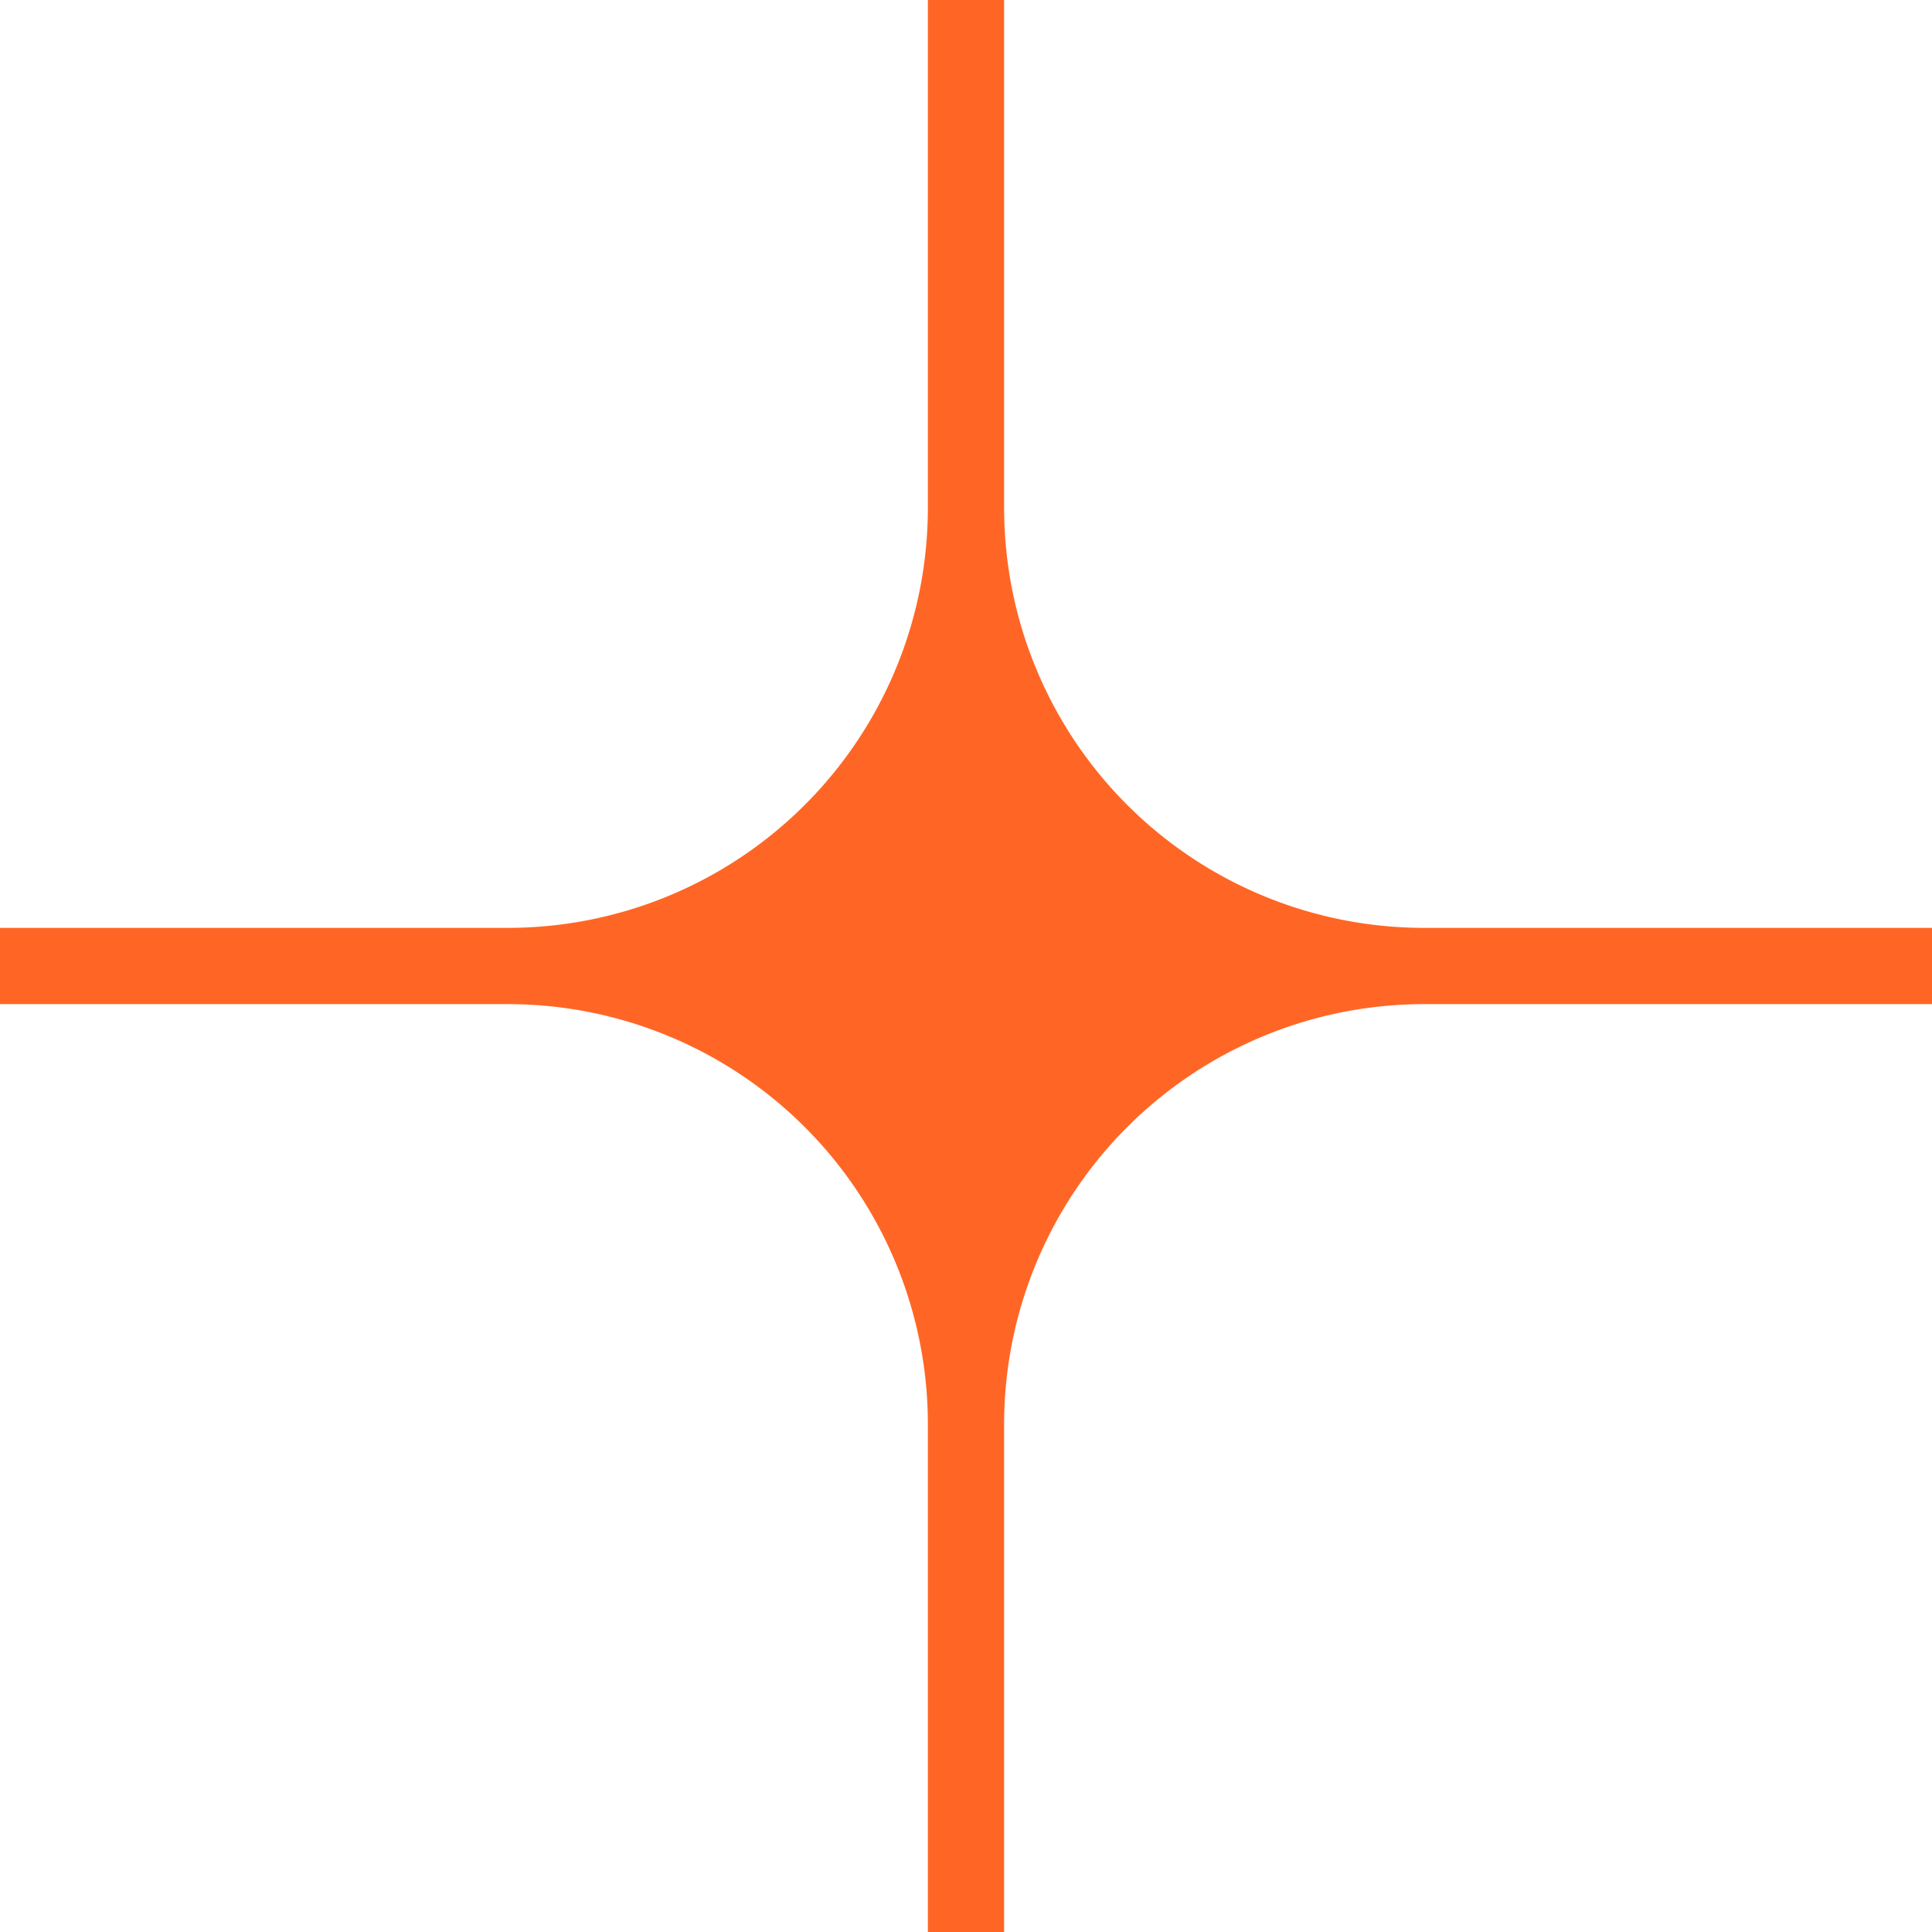
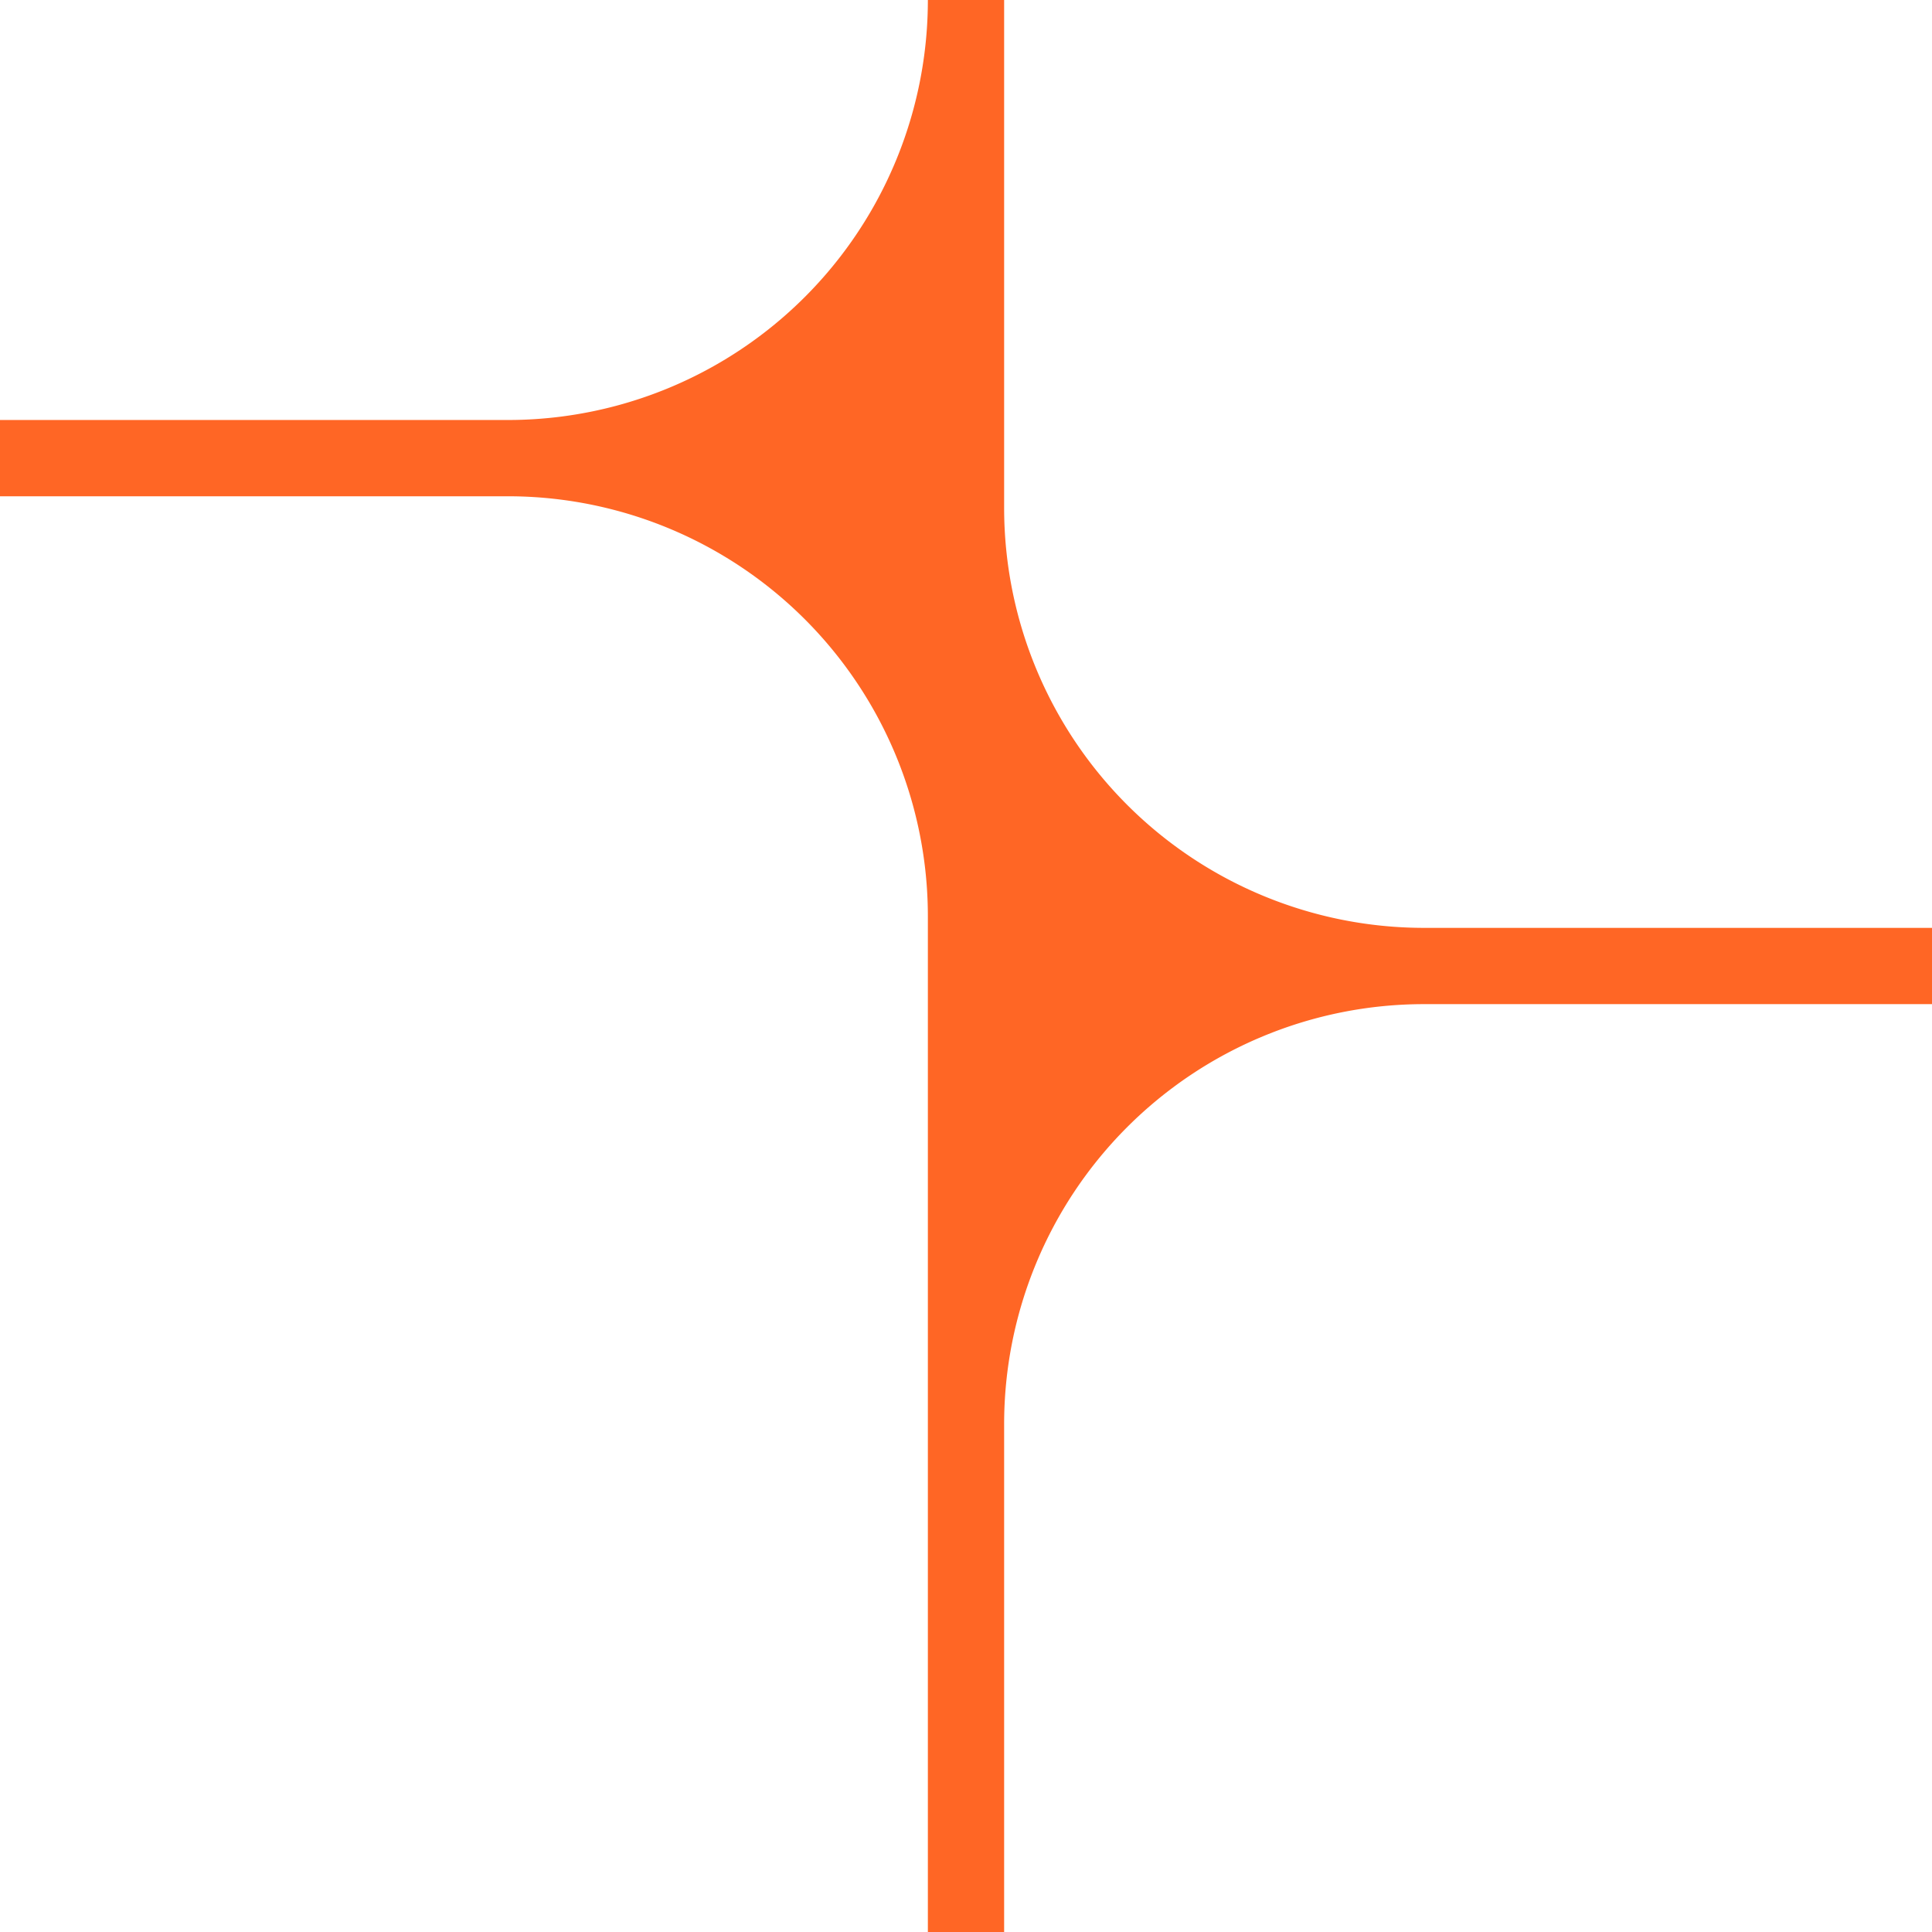
<svg xmlns="http://www.w3.org/2000/svg" width="23" height="23" fill="none">
-   <path d="M11.954 0h-.908v6.046a5 5 0 01-5 5H0v.908h6.046a5 5 0 015 5V23h.908v-6.046a5 5 0 015-5H23v-.908h-6.046a5 5 0 01-5-5V0z" fill="#FF6625" />
+   <path d="M11.954 0h-.908a5 5 0 01-5 5H0v.908h6.046a5 5 0 015 5V23h.908v-6.046a5 5 0 015-5H23v-.908h-6.046a5 5 0 01-5-5V0z" fill="#FF6625" />
</svg>